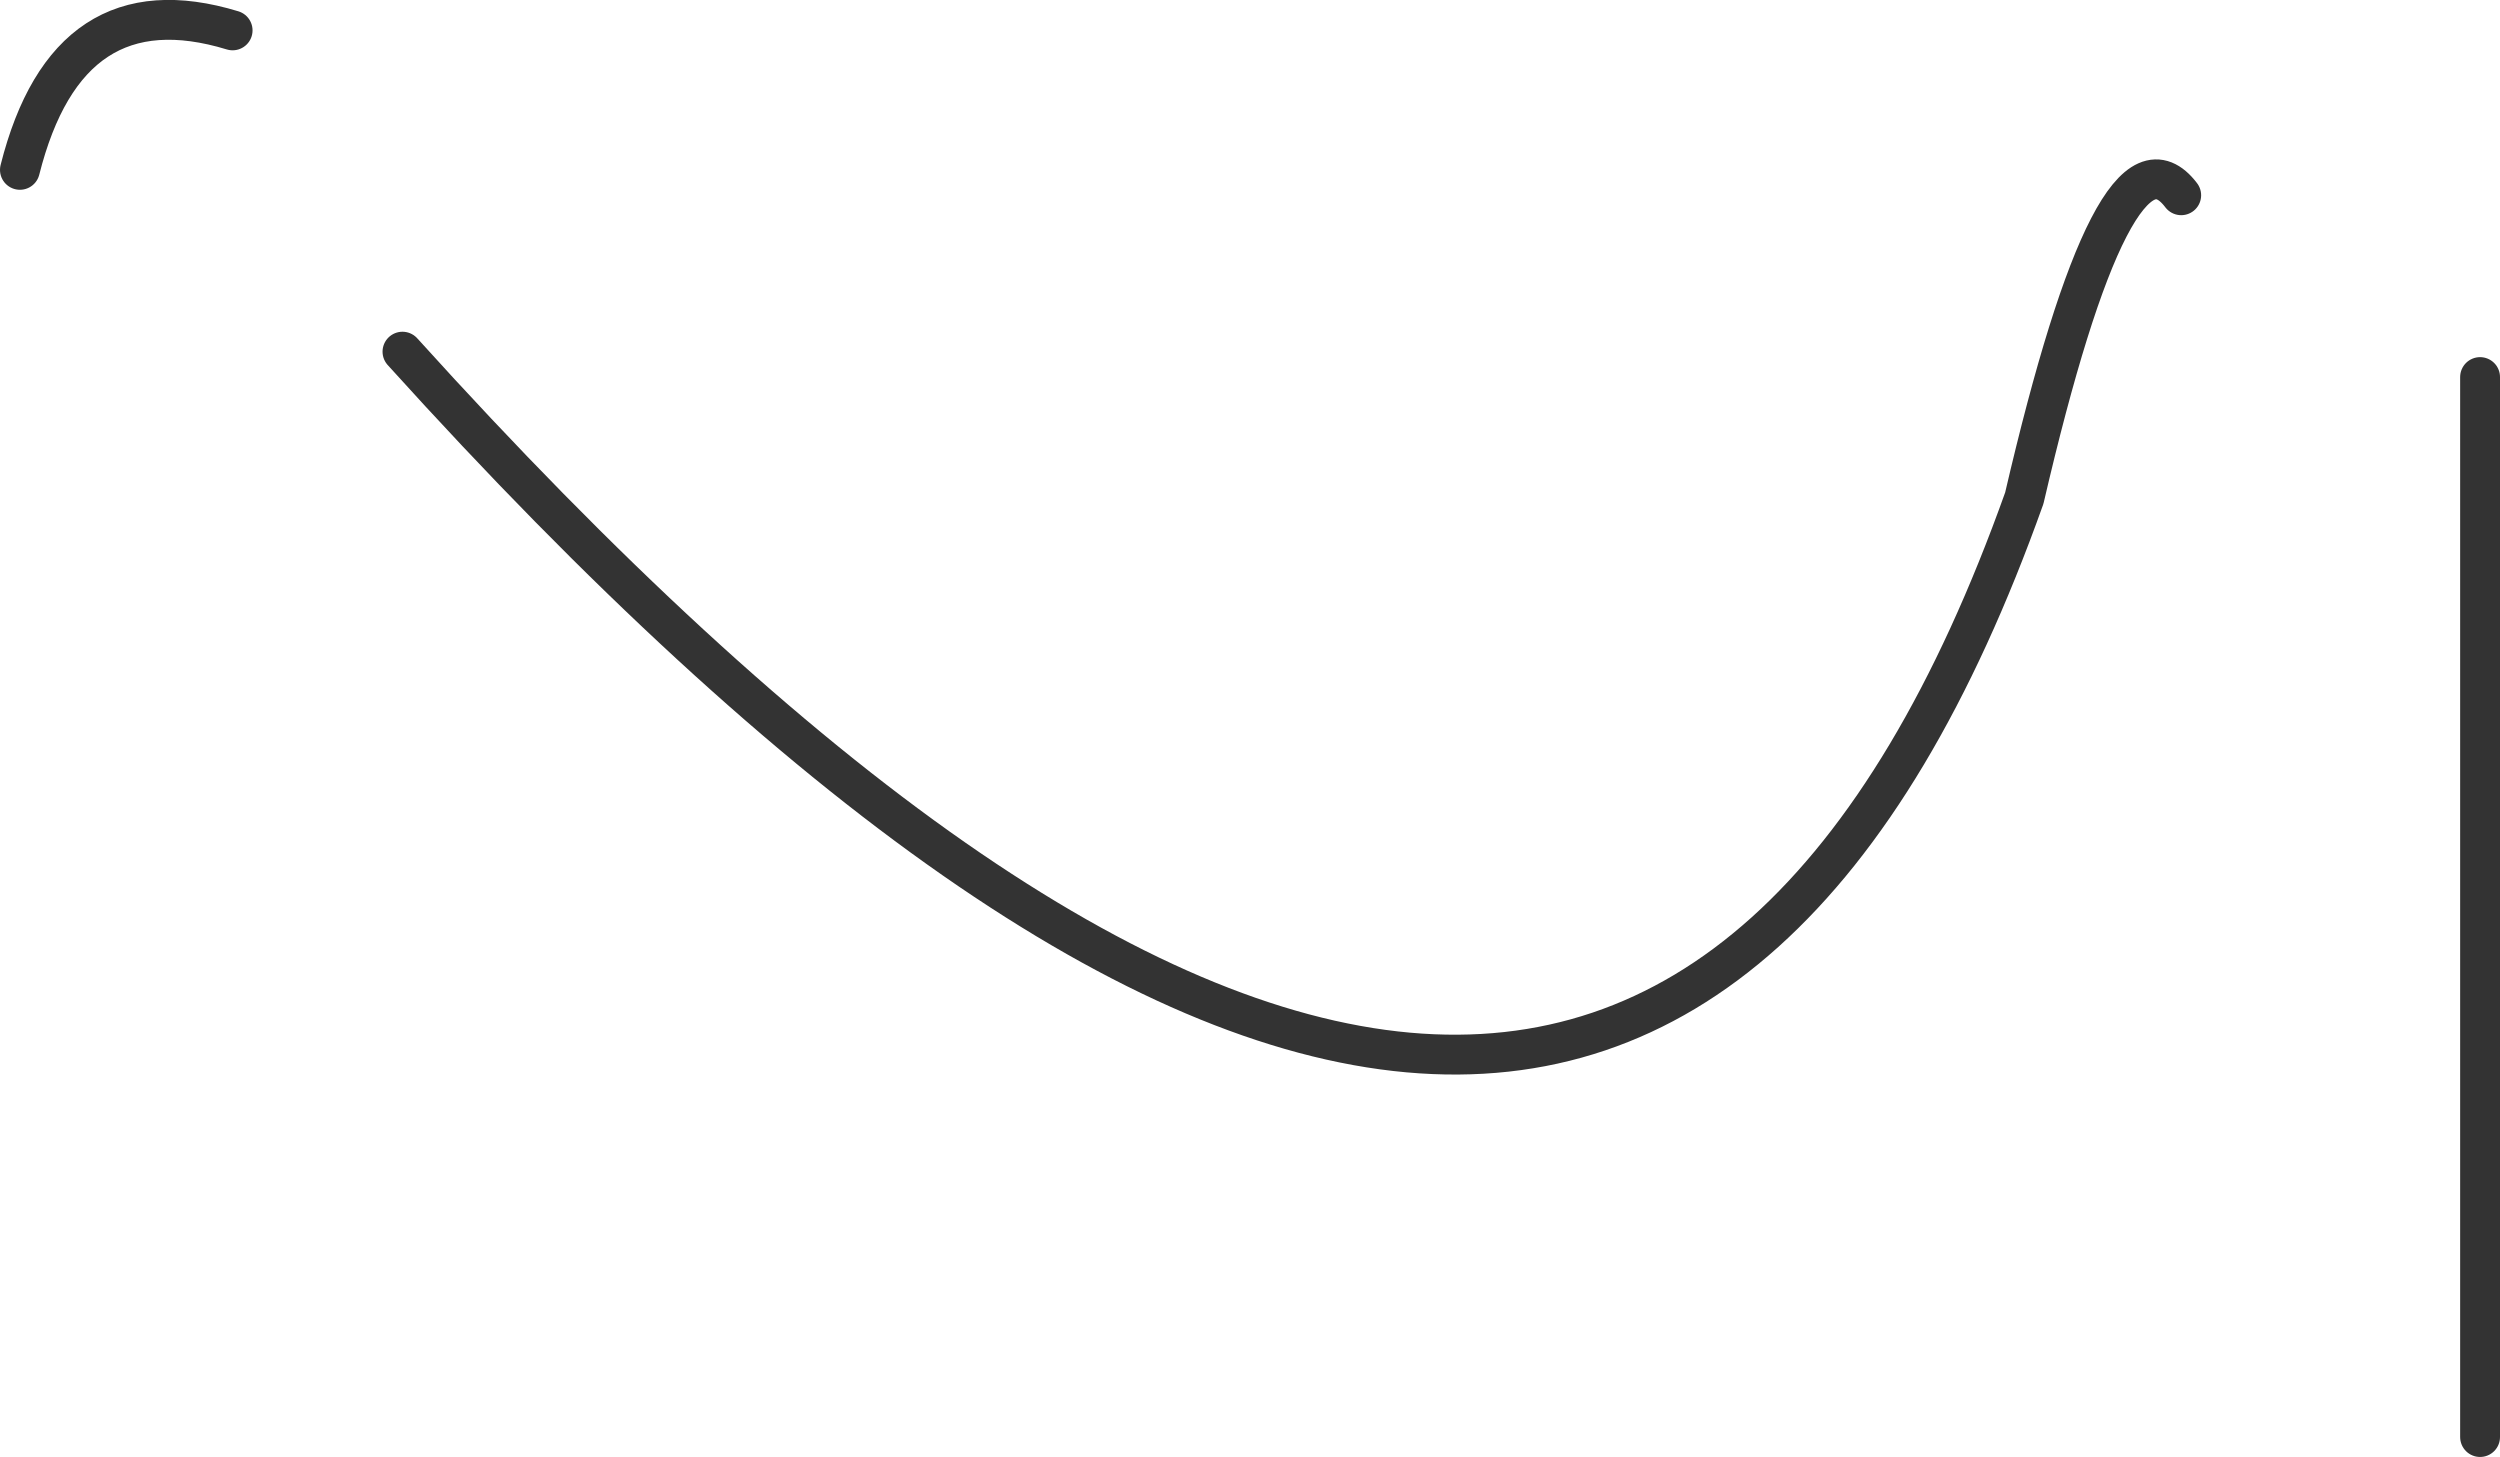
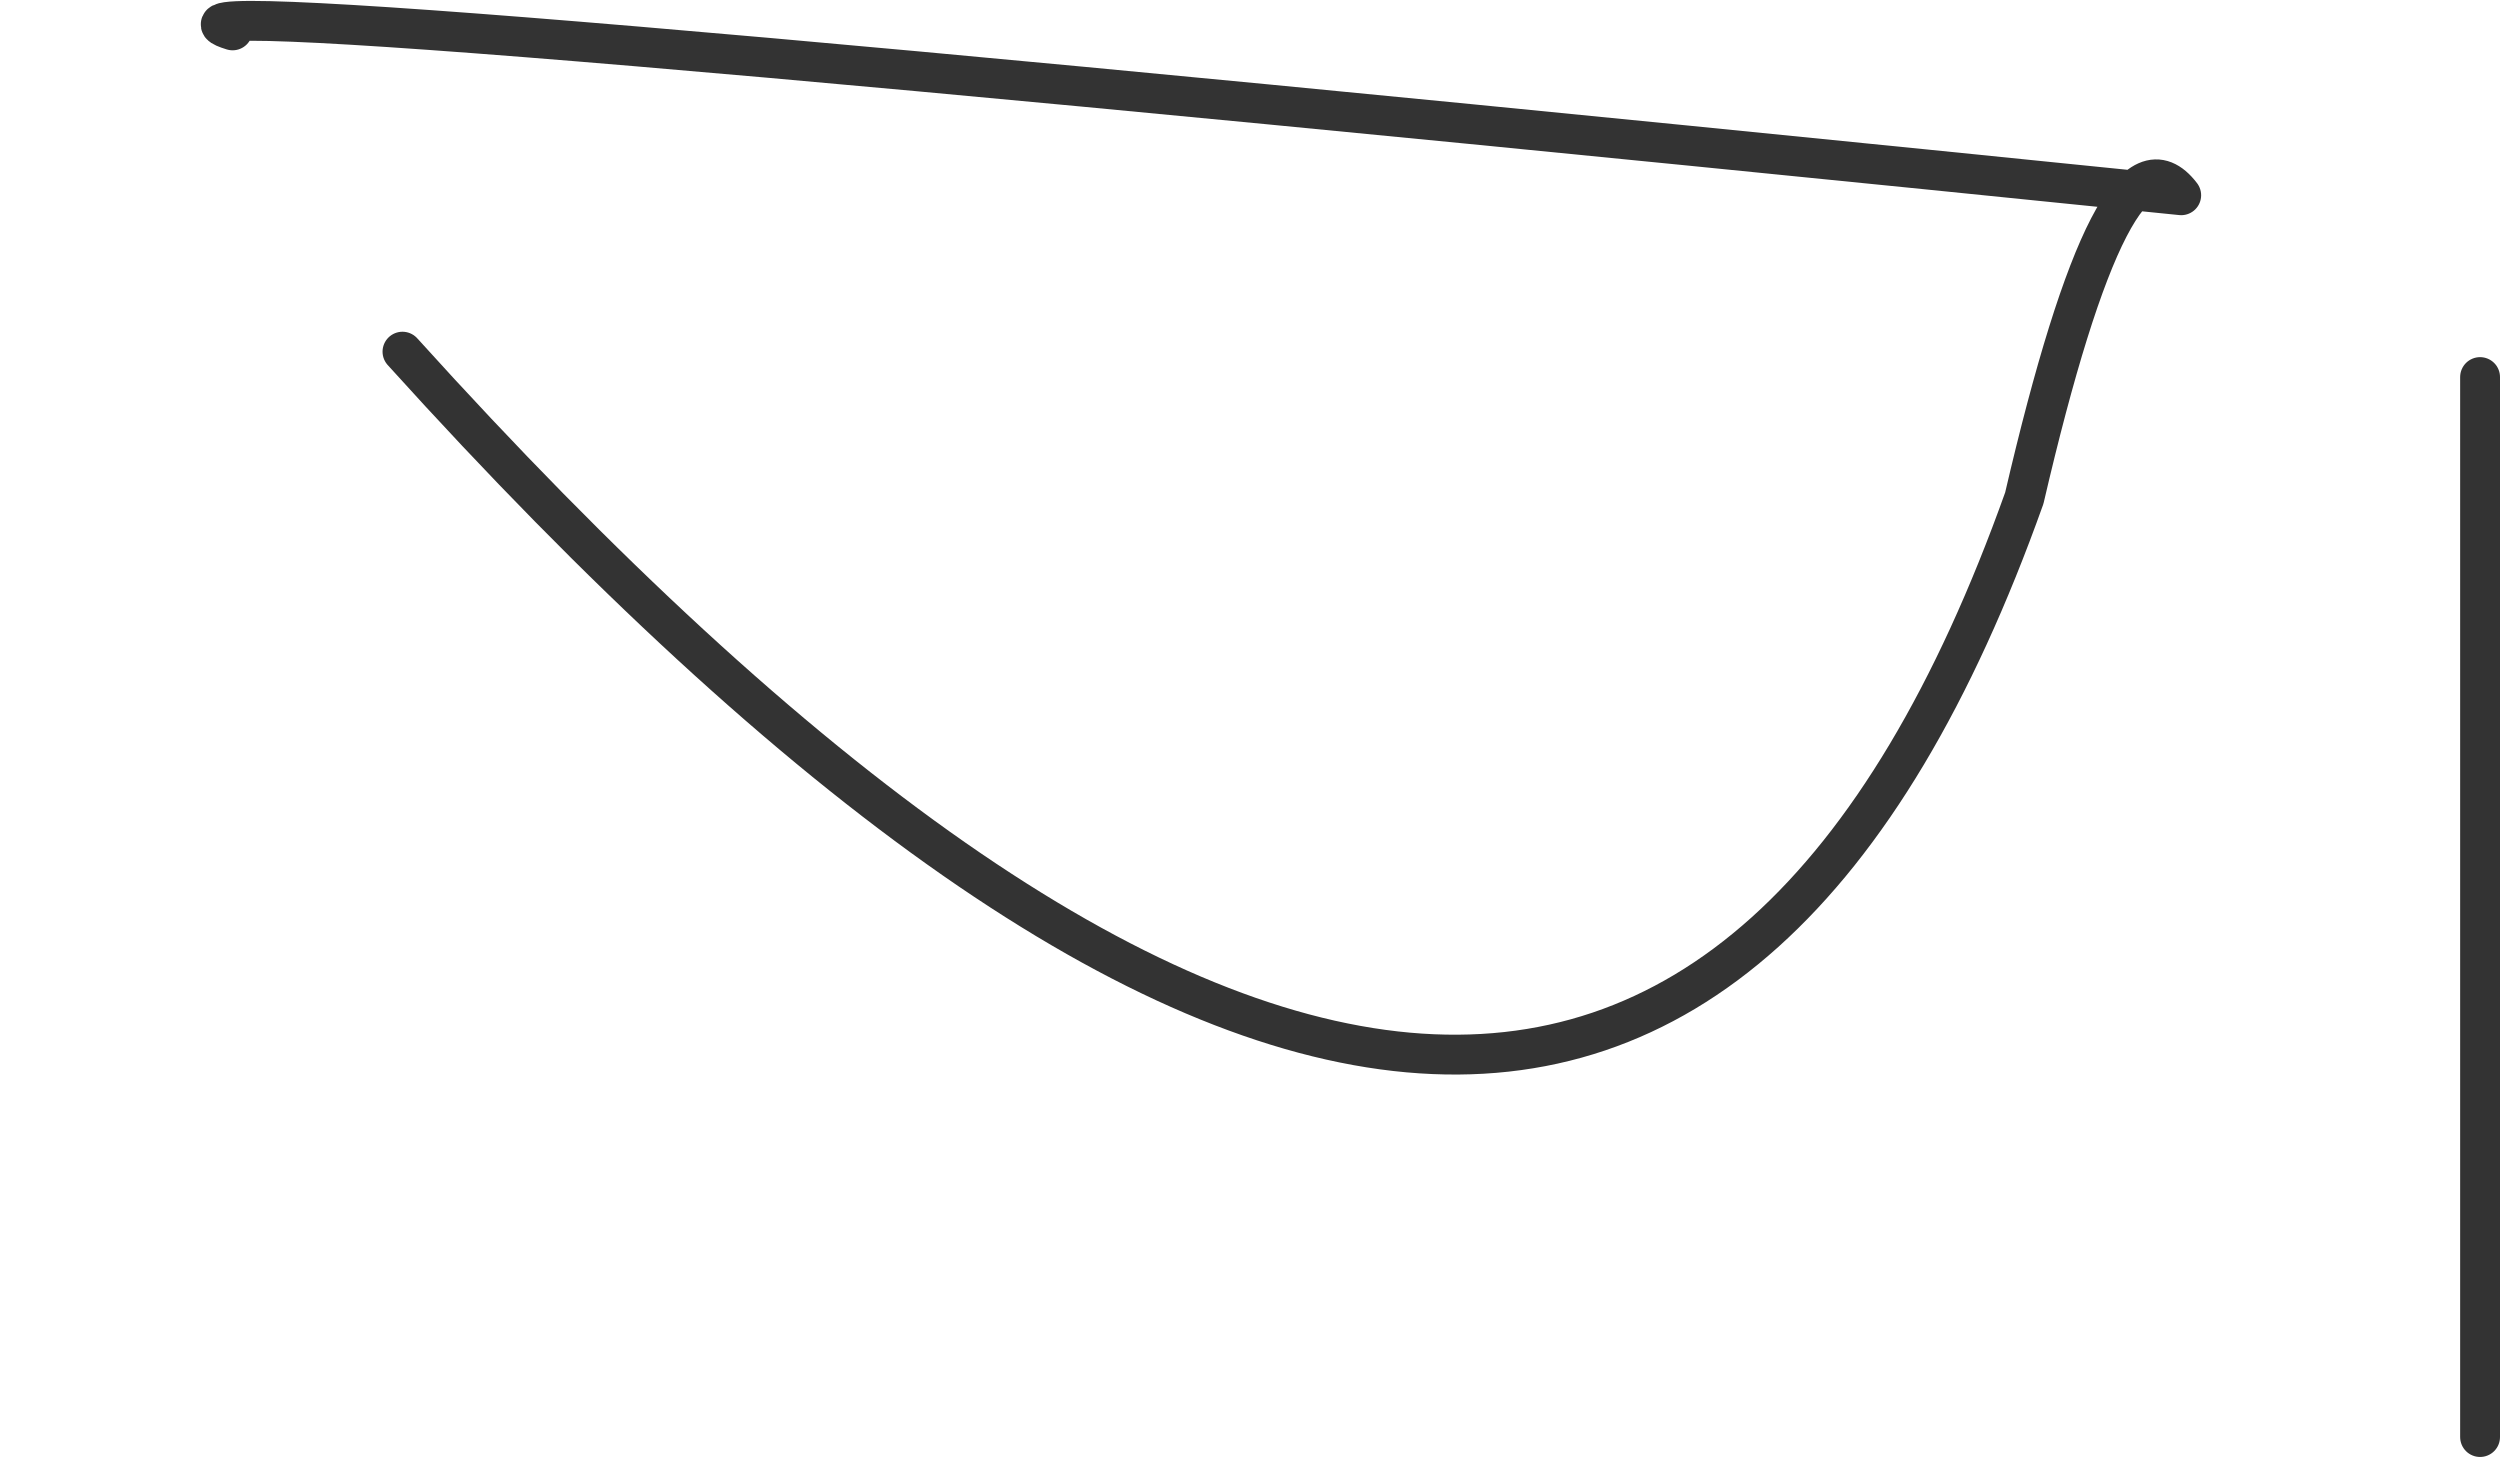
<svg xmlns="http://www.w3.org/2000/svg" height="146.25px" width="250.95px">
  <g transform="matrix(1.0, 0.0, 0.0, 1.0, 122.0, 73.1)">
-     <path d="M-81.6 -37.8 Q38.9 95.55 81.2 -23.1 90.3 -62.25 96.95 -53.5 M-120.0 -56.05 Q-115.2 -75.1 -98.65 -70.05 M126.95 -35.25 L126.95 71.15" fill="none" stroke="#333333" stroke-linecap="round" stroke-linejoin="round" stroke-width="4.0" />
+     <path d="M-81.6 -37.8 Q38.9 95.55 81.2 -23.1 90.3 -62.25 96.95 -53.5 Q-115.2 -75.1 -98.65 -70.05 M126.95 -35.25 L126.95 71.15" fill="none" stroke="#333333" stroke-linecap="round" stroke-linejoin="round" stroke-width="4.0" />
  </g>
</svg>